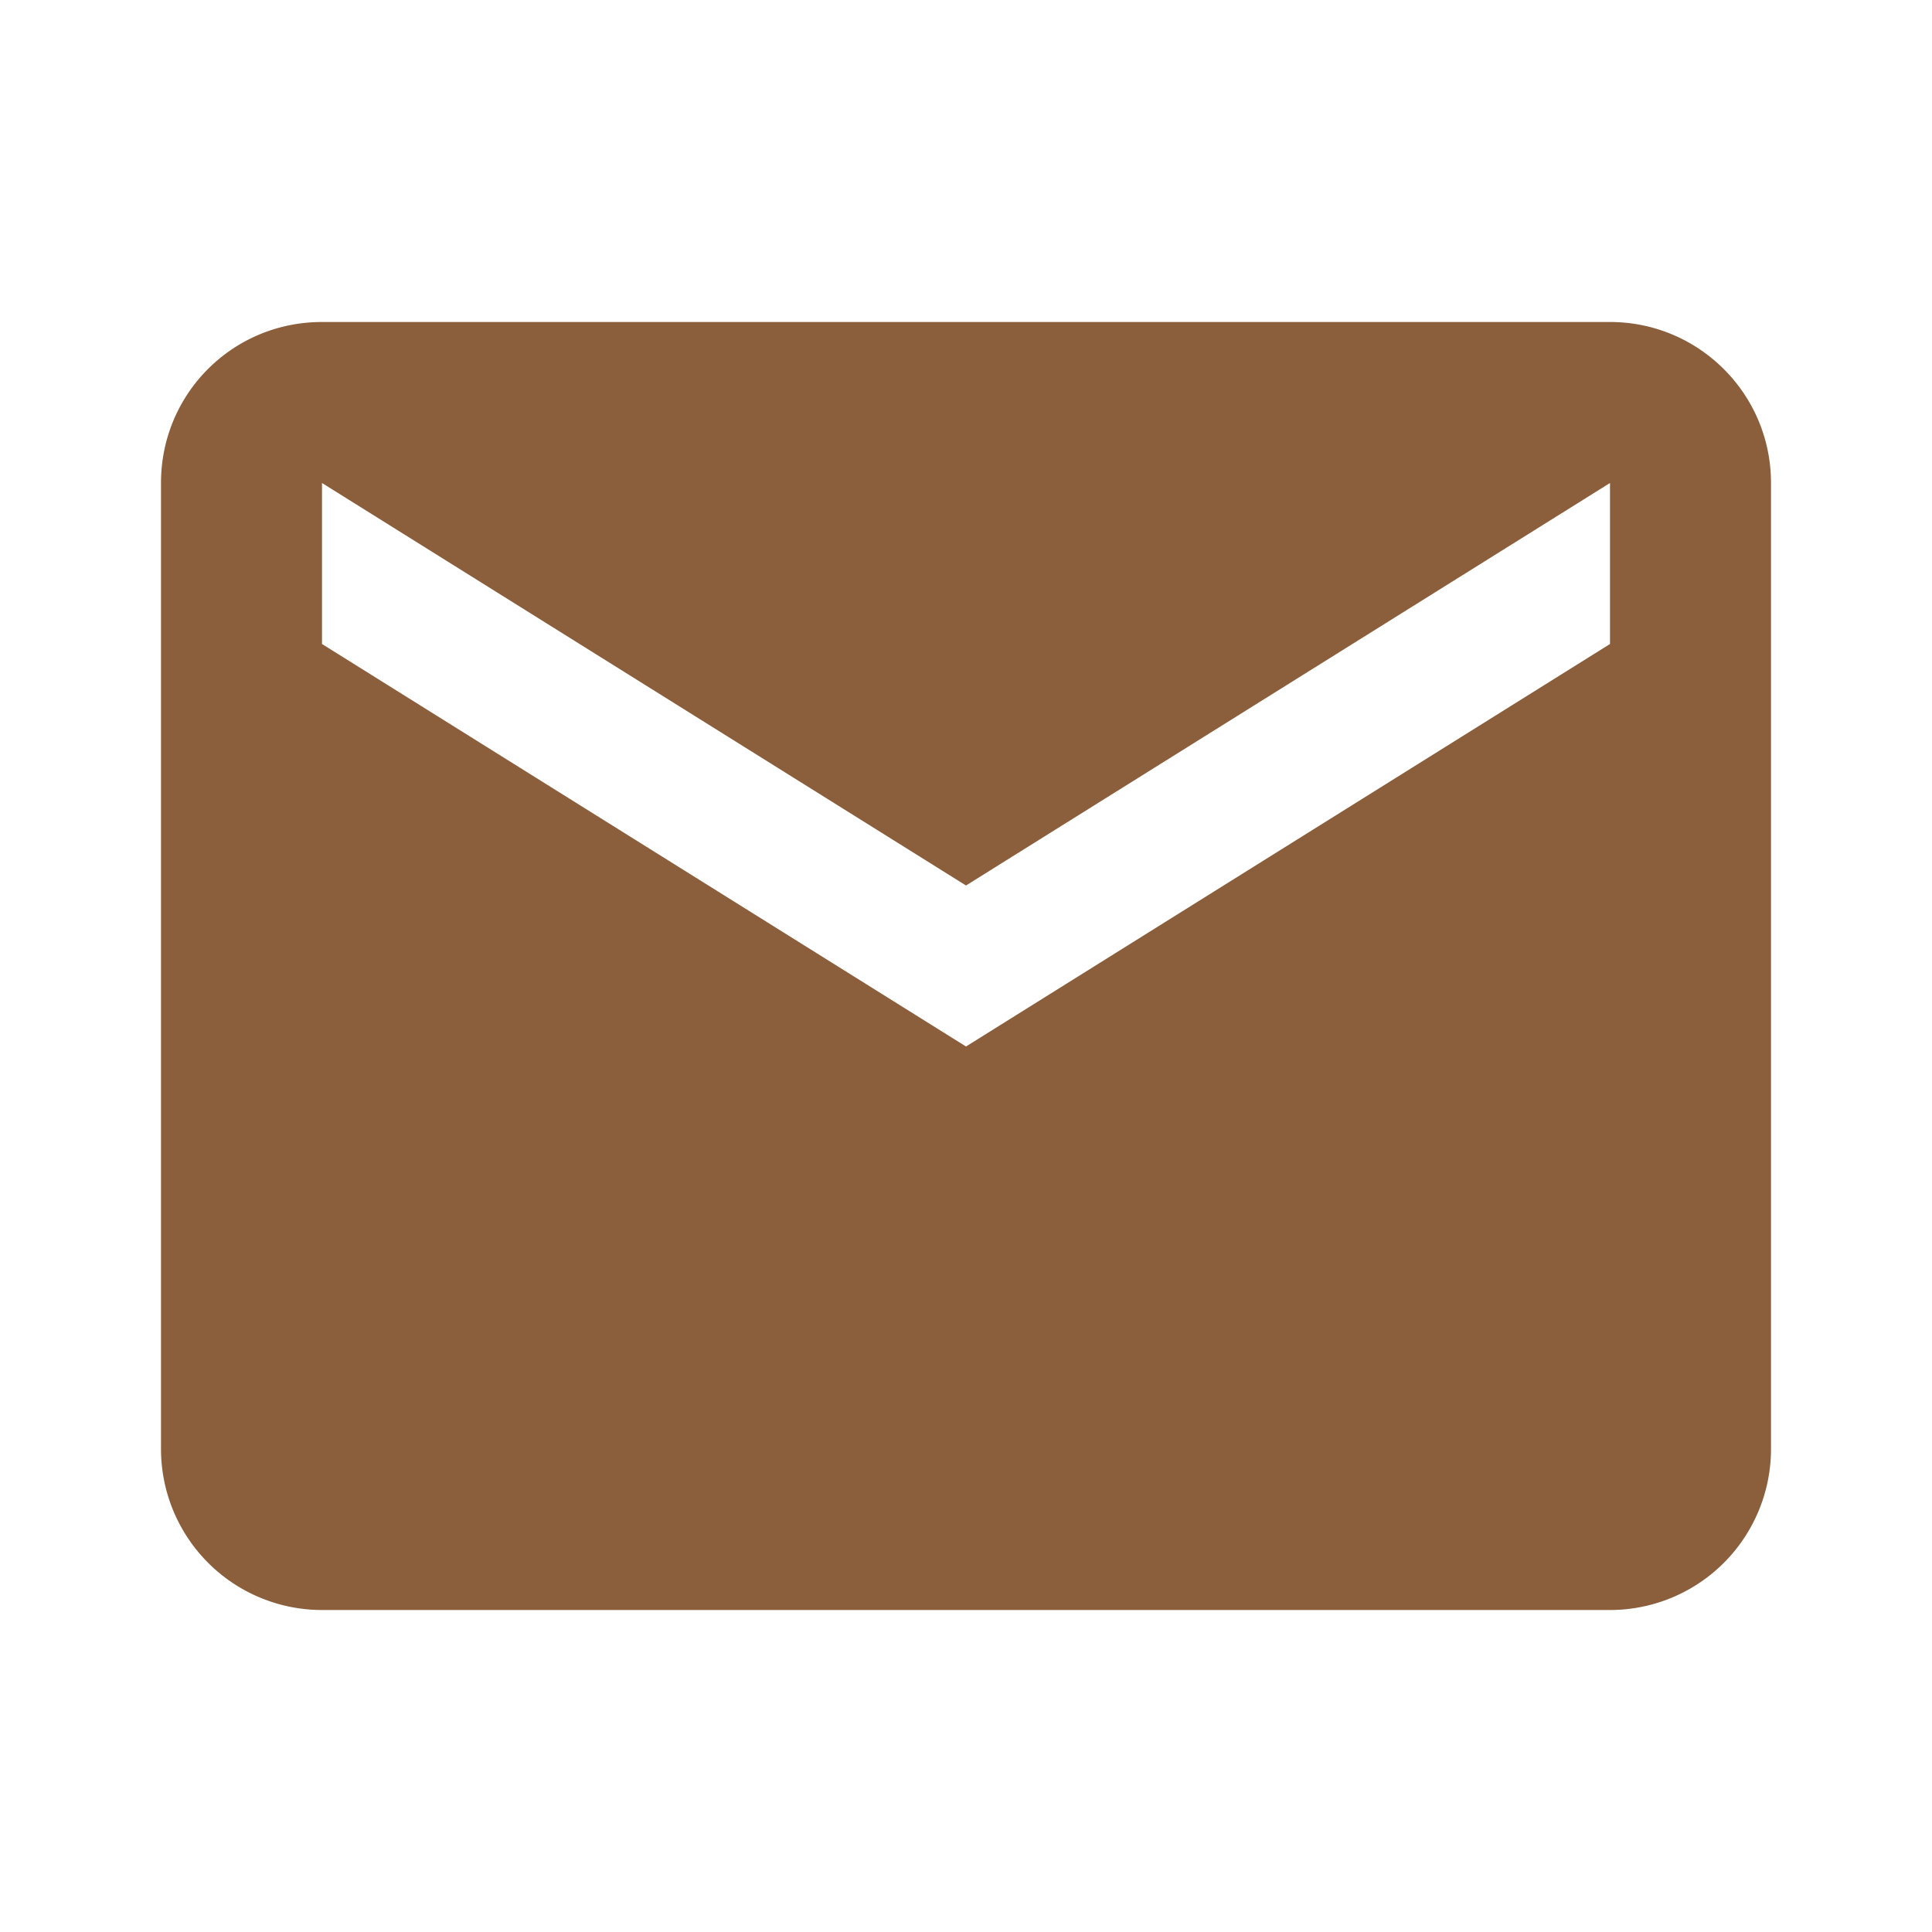
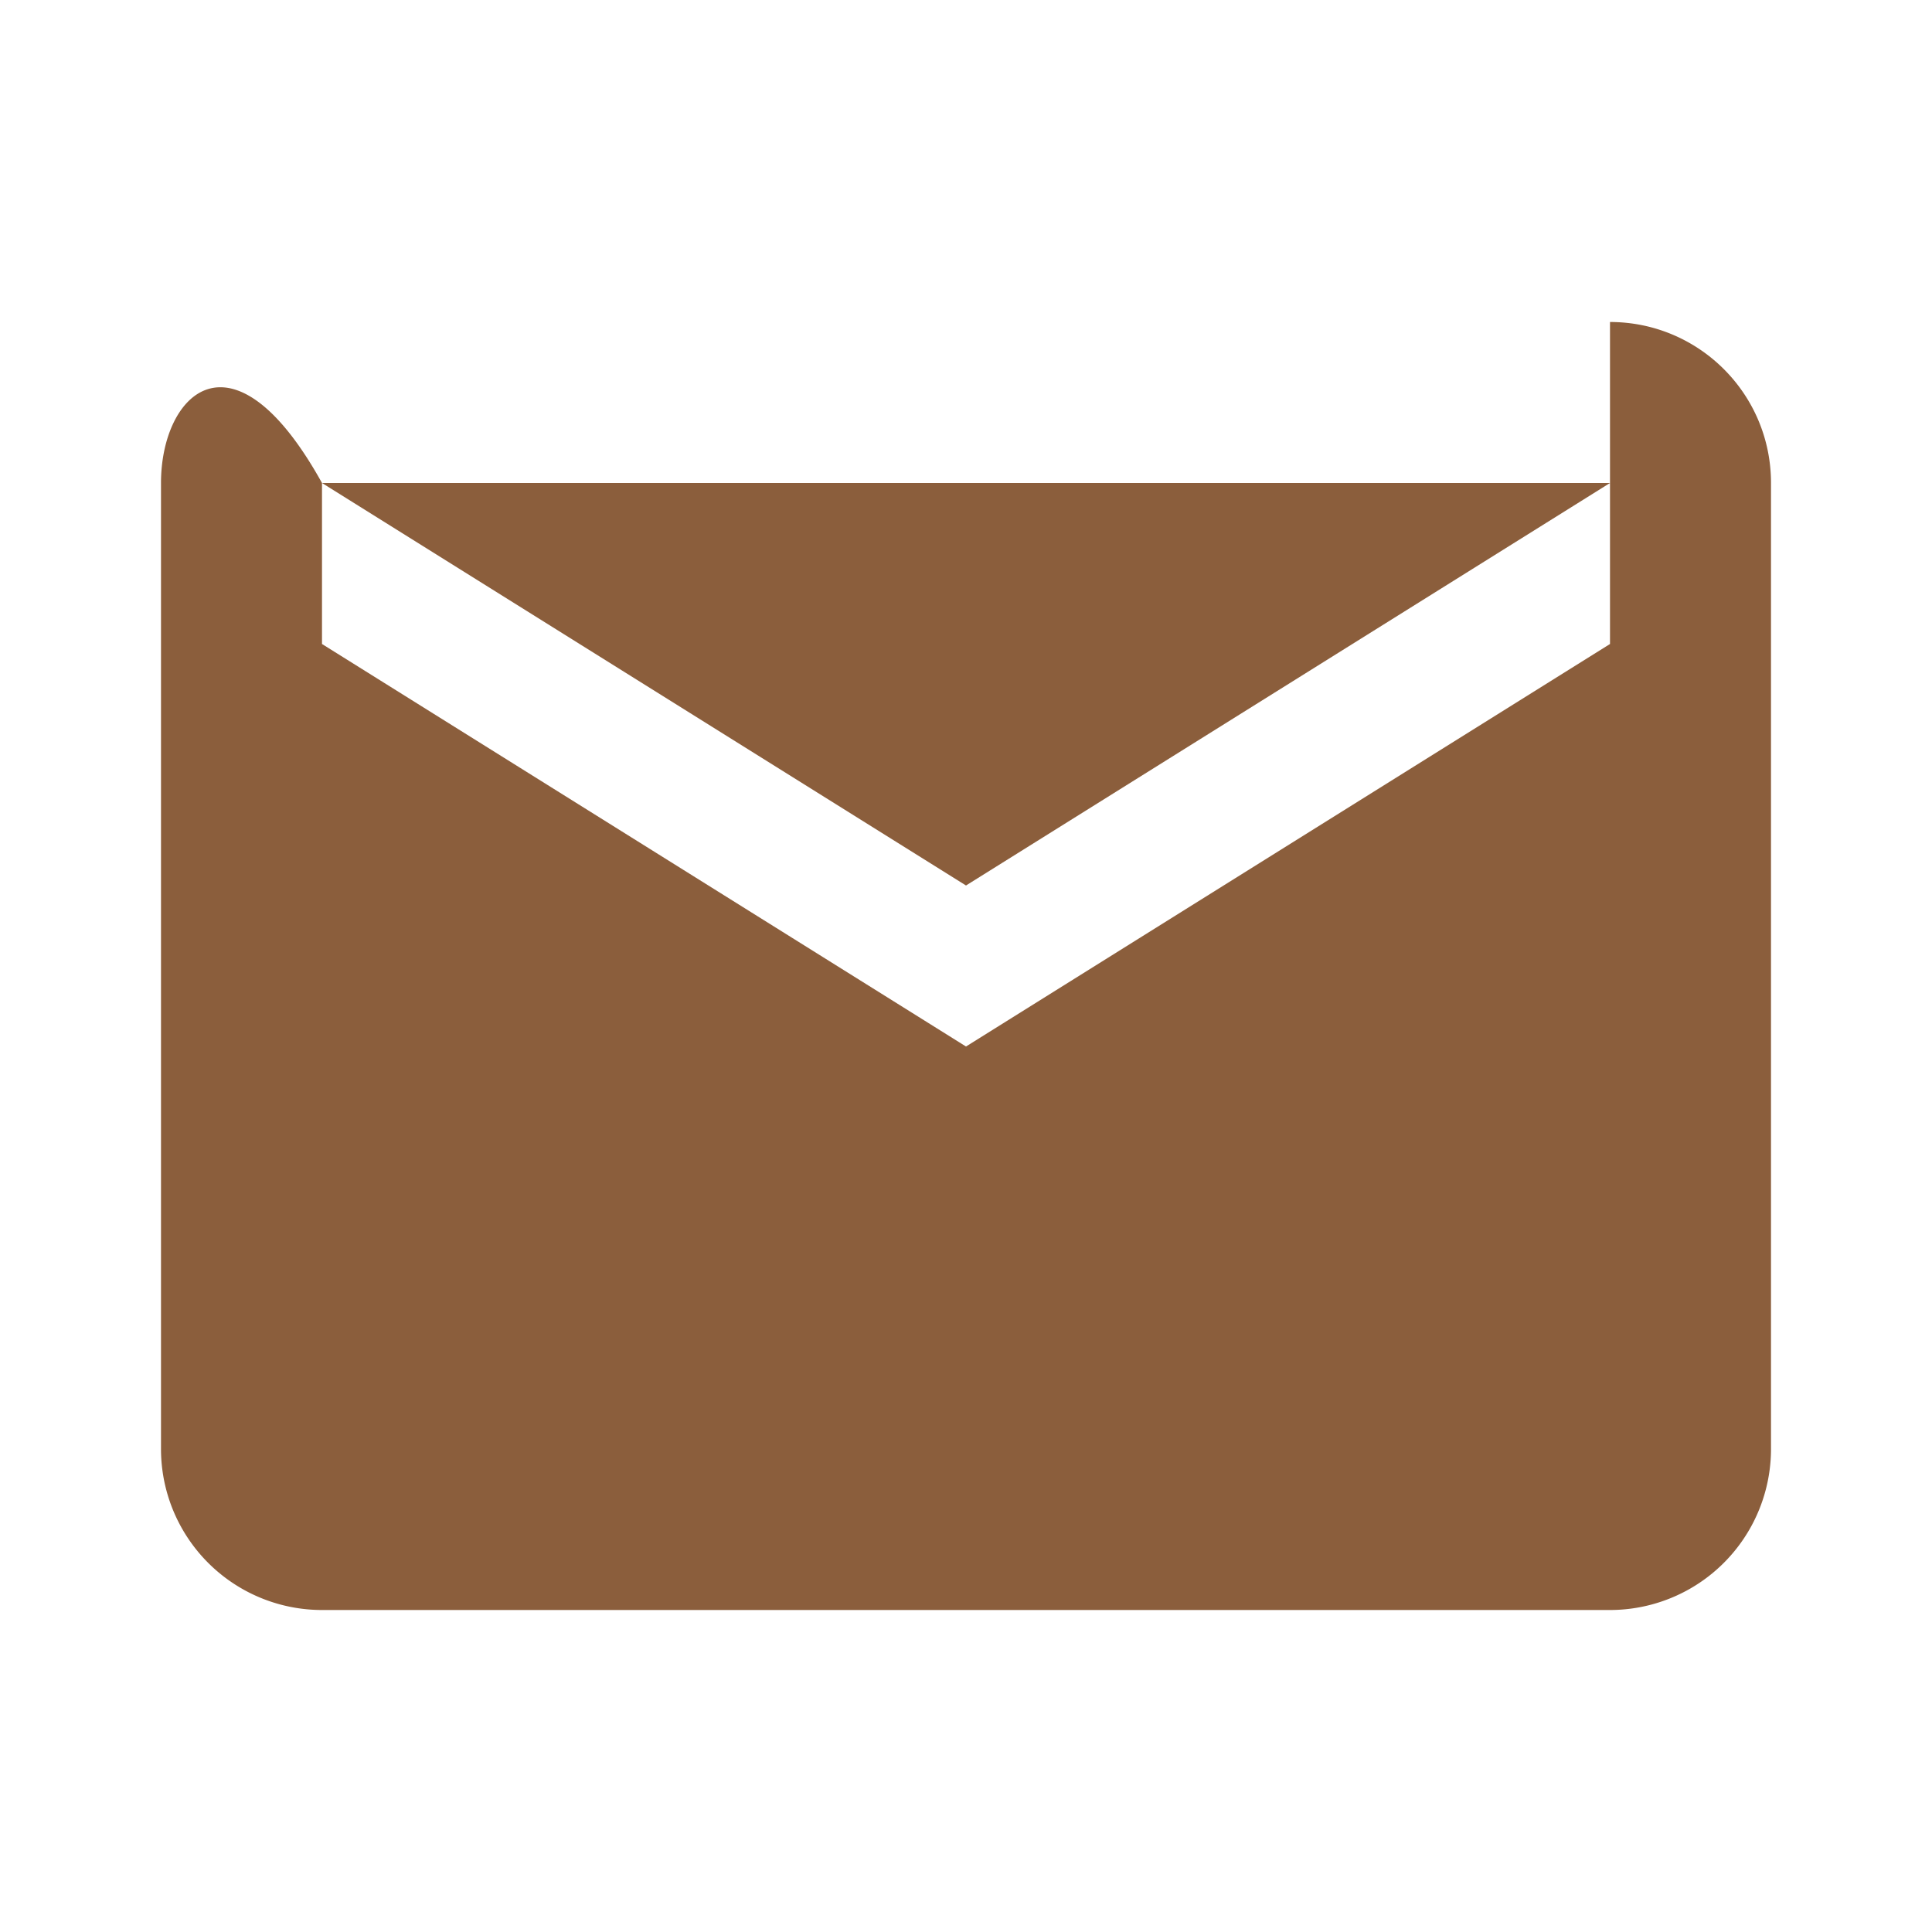
<svg xmlns="http://www.w3.org/2000/svg" viewBox="0 0 24 24" fill="#8B5E3C">
-   <path d="M20,8L12,13L4,8V6L12,11L20,6M20,4H4C2.89,4 2,4.89 2,6V18A2,2 0 0,0 4,20H20A2,2 0 0,0 22,18V6C22,4.89 21.1,4 20,4Z" />
+   <path d="M20,8L12,13L4,8V6L12,11L20,6H4C2.89,4 2,4.89 2,6V18A2,2 0 0,0 4,20H20A2,2 0 0,0 22,18V6C22,4.89 21.1,4 20,4Z" />
</svg>